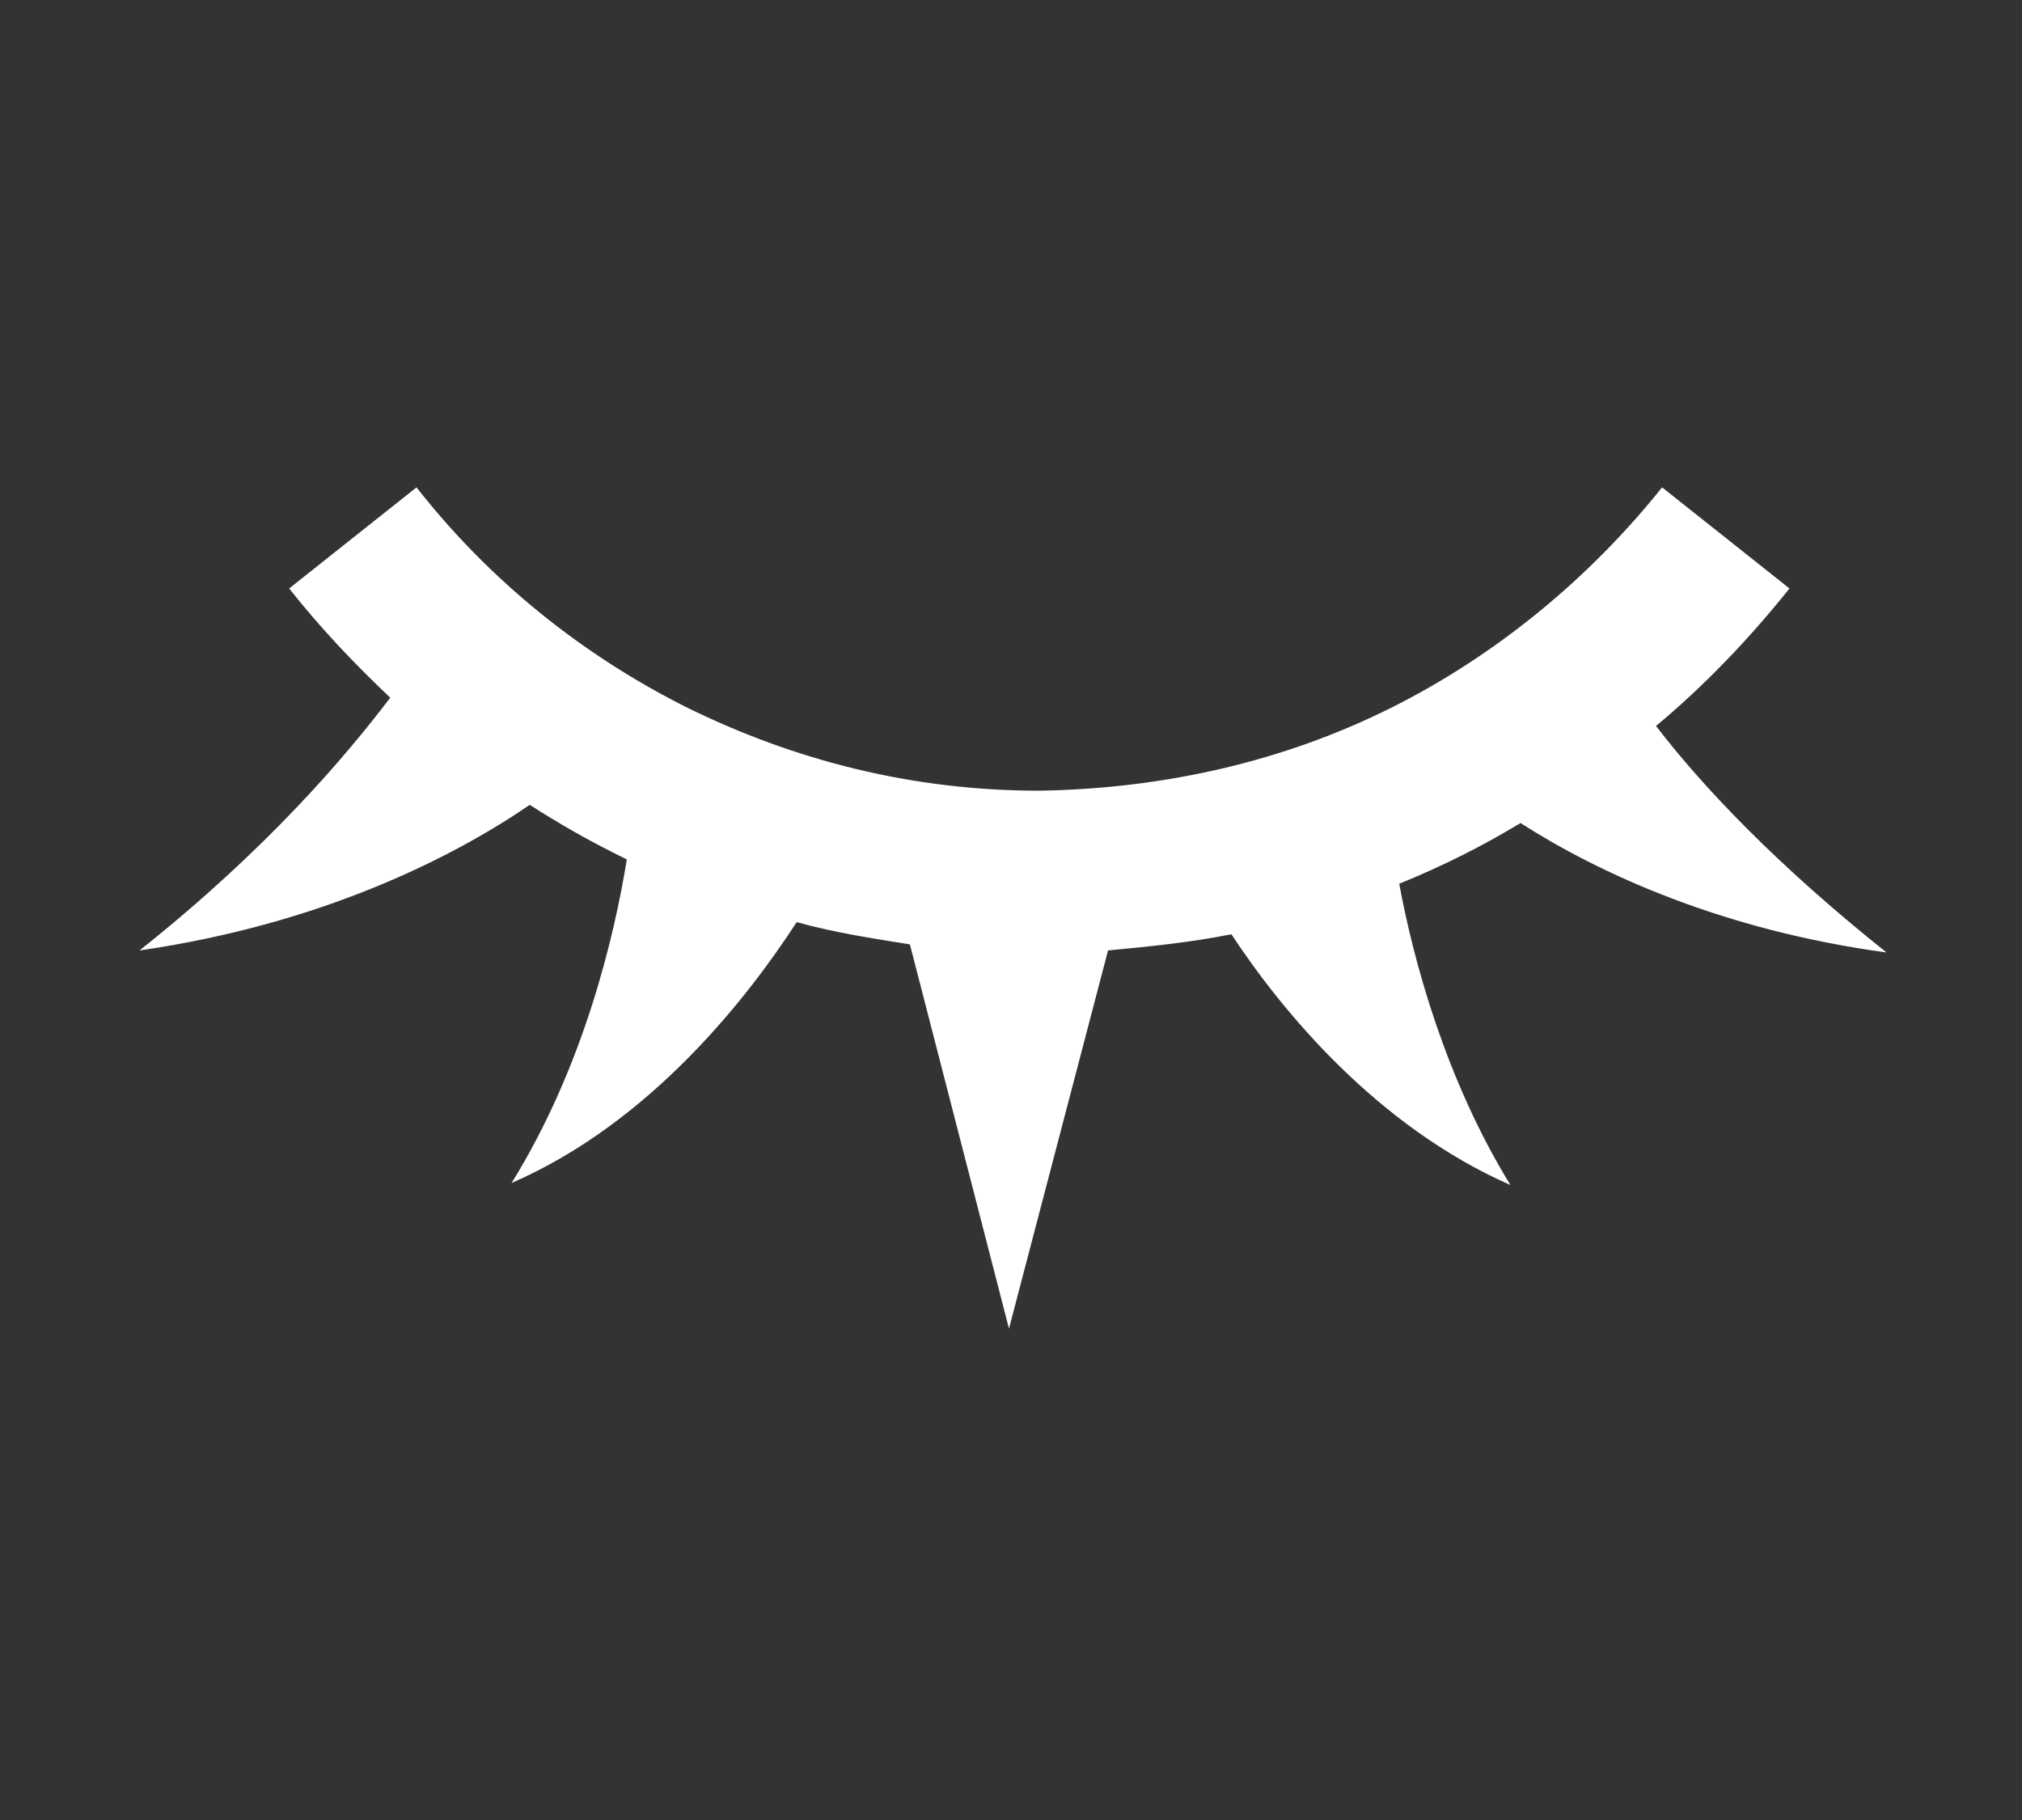
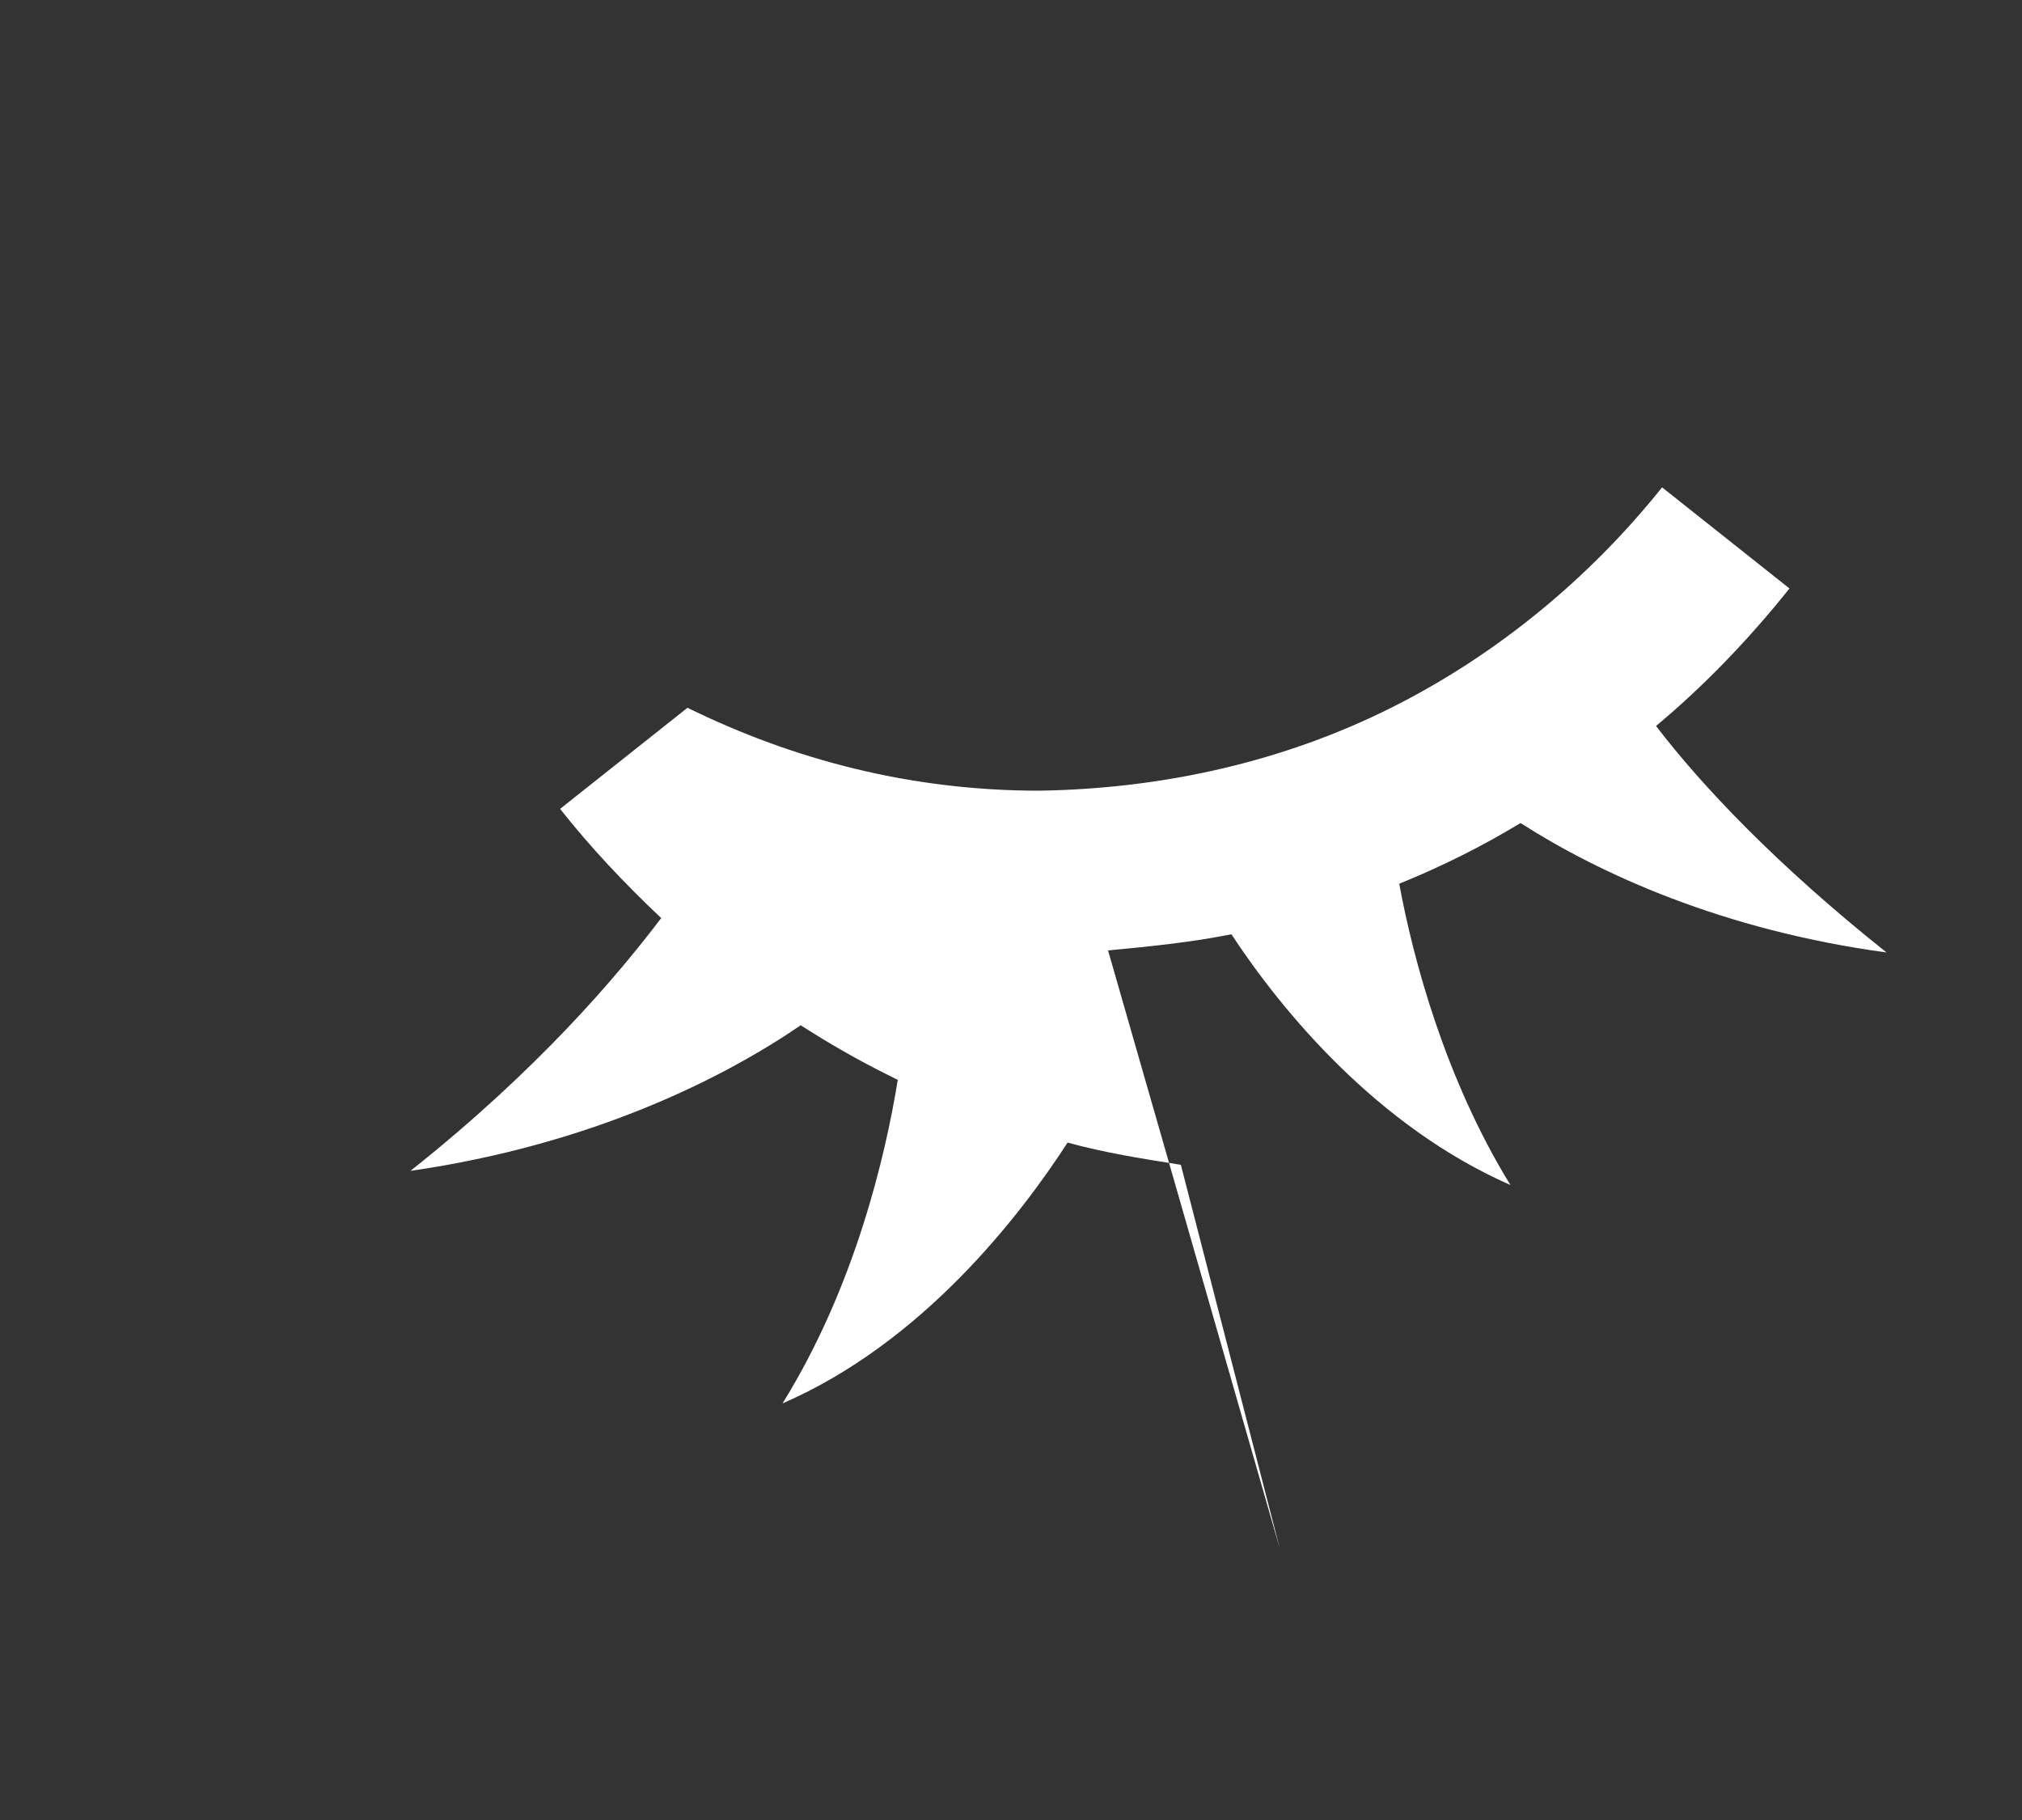
<svg xmlns="http://www.w3.org/2000/svg" version="1.1" x="0px" y="0px" width="100px" height="90px" viewBox="0 0 100 90" style="enable-background:new 0 0 100 90;" xml:space="preserve">
  <rect x="0" y="0" width="100" height="90" fill="#333333" stroke="none" />
  <style type="text/css">
	.st0{fill:#FFFFFF;}
</style>
  <g id="レイヤー_1">
</g>
  <g id="_x32_">
    <g>
-       <path class="st0" d="M75.2,40.7c3.9,2.5,10,5.3,18.1,6.4c-5.4-4.3-9.1-8.2-11.4-11.2c2.4-2,4.6-4.3,6.6-6.8l-6.3-5    c-3.6,4.5-8.2,8.3-13.4,10.9c-5.2,2.6-11.1,4-17.4,4.1c-6.3,0-12.1-1.5-17.4-4.1c-5.2-2.6-9.8-6.3-13.4-10.9l-6.3,5    c1.5,1.9,3.2,3.7,5,5.4c-2.2,2.9-6.1,7.5-12.4,12.5c9-1.3,15.5-4.6,19.3-7.2c1.4,0.9,2.8,1.7,4.2,2.4c0.2,0.1,0.4,0.2,0.6,0.3    c-0.6,3.7-2.1,10.2-5.7,16c6.9-3,11.7-9.2,14.1-12.9c1.8,0.5,3.7,0.8,5.6,1.1l4.9,19L54.8,47c2.1-0.2,4.1-0.4,6.1-0.8    c2.5,3.8,7.2,9.5,13.8,12.4c-3.2-5.2-4.8-11.1-5.5-14.9c1-0.4,2.1-0.9,3.1-1.4C73.3,41.8,74.2,41.3,75.2,40.7z" />
+       <path class="st0" d="M75.2,40.7c3.9,2.5,10,5.3,18.1,6.4c-5.4-4.3-9.1-8.2-11.4-11.2c2.4-2,4.6-4.3,6.6-6.8l-6.3-5    c-3.6,4.5-8.2,8.3-13.4,10.9c-5.2,2.6-11.1,4-17.4,4.1c-6.3,0-12.1-1.5-17.4-4.1l-6.3,5    c1.5,1.9,3.2,3.7,5,5.4c-2.2,2.9-6.1,7.5-12.4,12.5c9-1.3,15.5-4.6,19.3-7.2c1.4,0.9,2.8,1.7,4.2,2.4c0.2,0.1,0.4,0.2,0.6,0.3    c-0.6,3.7-2.1,10.2-5.7,16c6.9-3,11.7-9.2,14.1-12.9c1.8,0.5,3.7,0.8,5.6,1.1l4.9,19L54.8,47c2.1-0.2,4.1-0.4,6.1-0.8    c2.5,3.8,7.2,9.5,13.8,12.4c-3.2-5.2-4.8-11.1-5.5-14.9c1-0.4,2.1-0.9,3.1-1.4C73.3,41.8,74.2,41.3,75.2,40.7z" />
    </g>
  </g>
</svg>